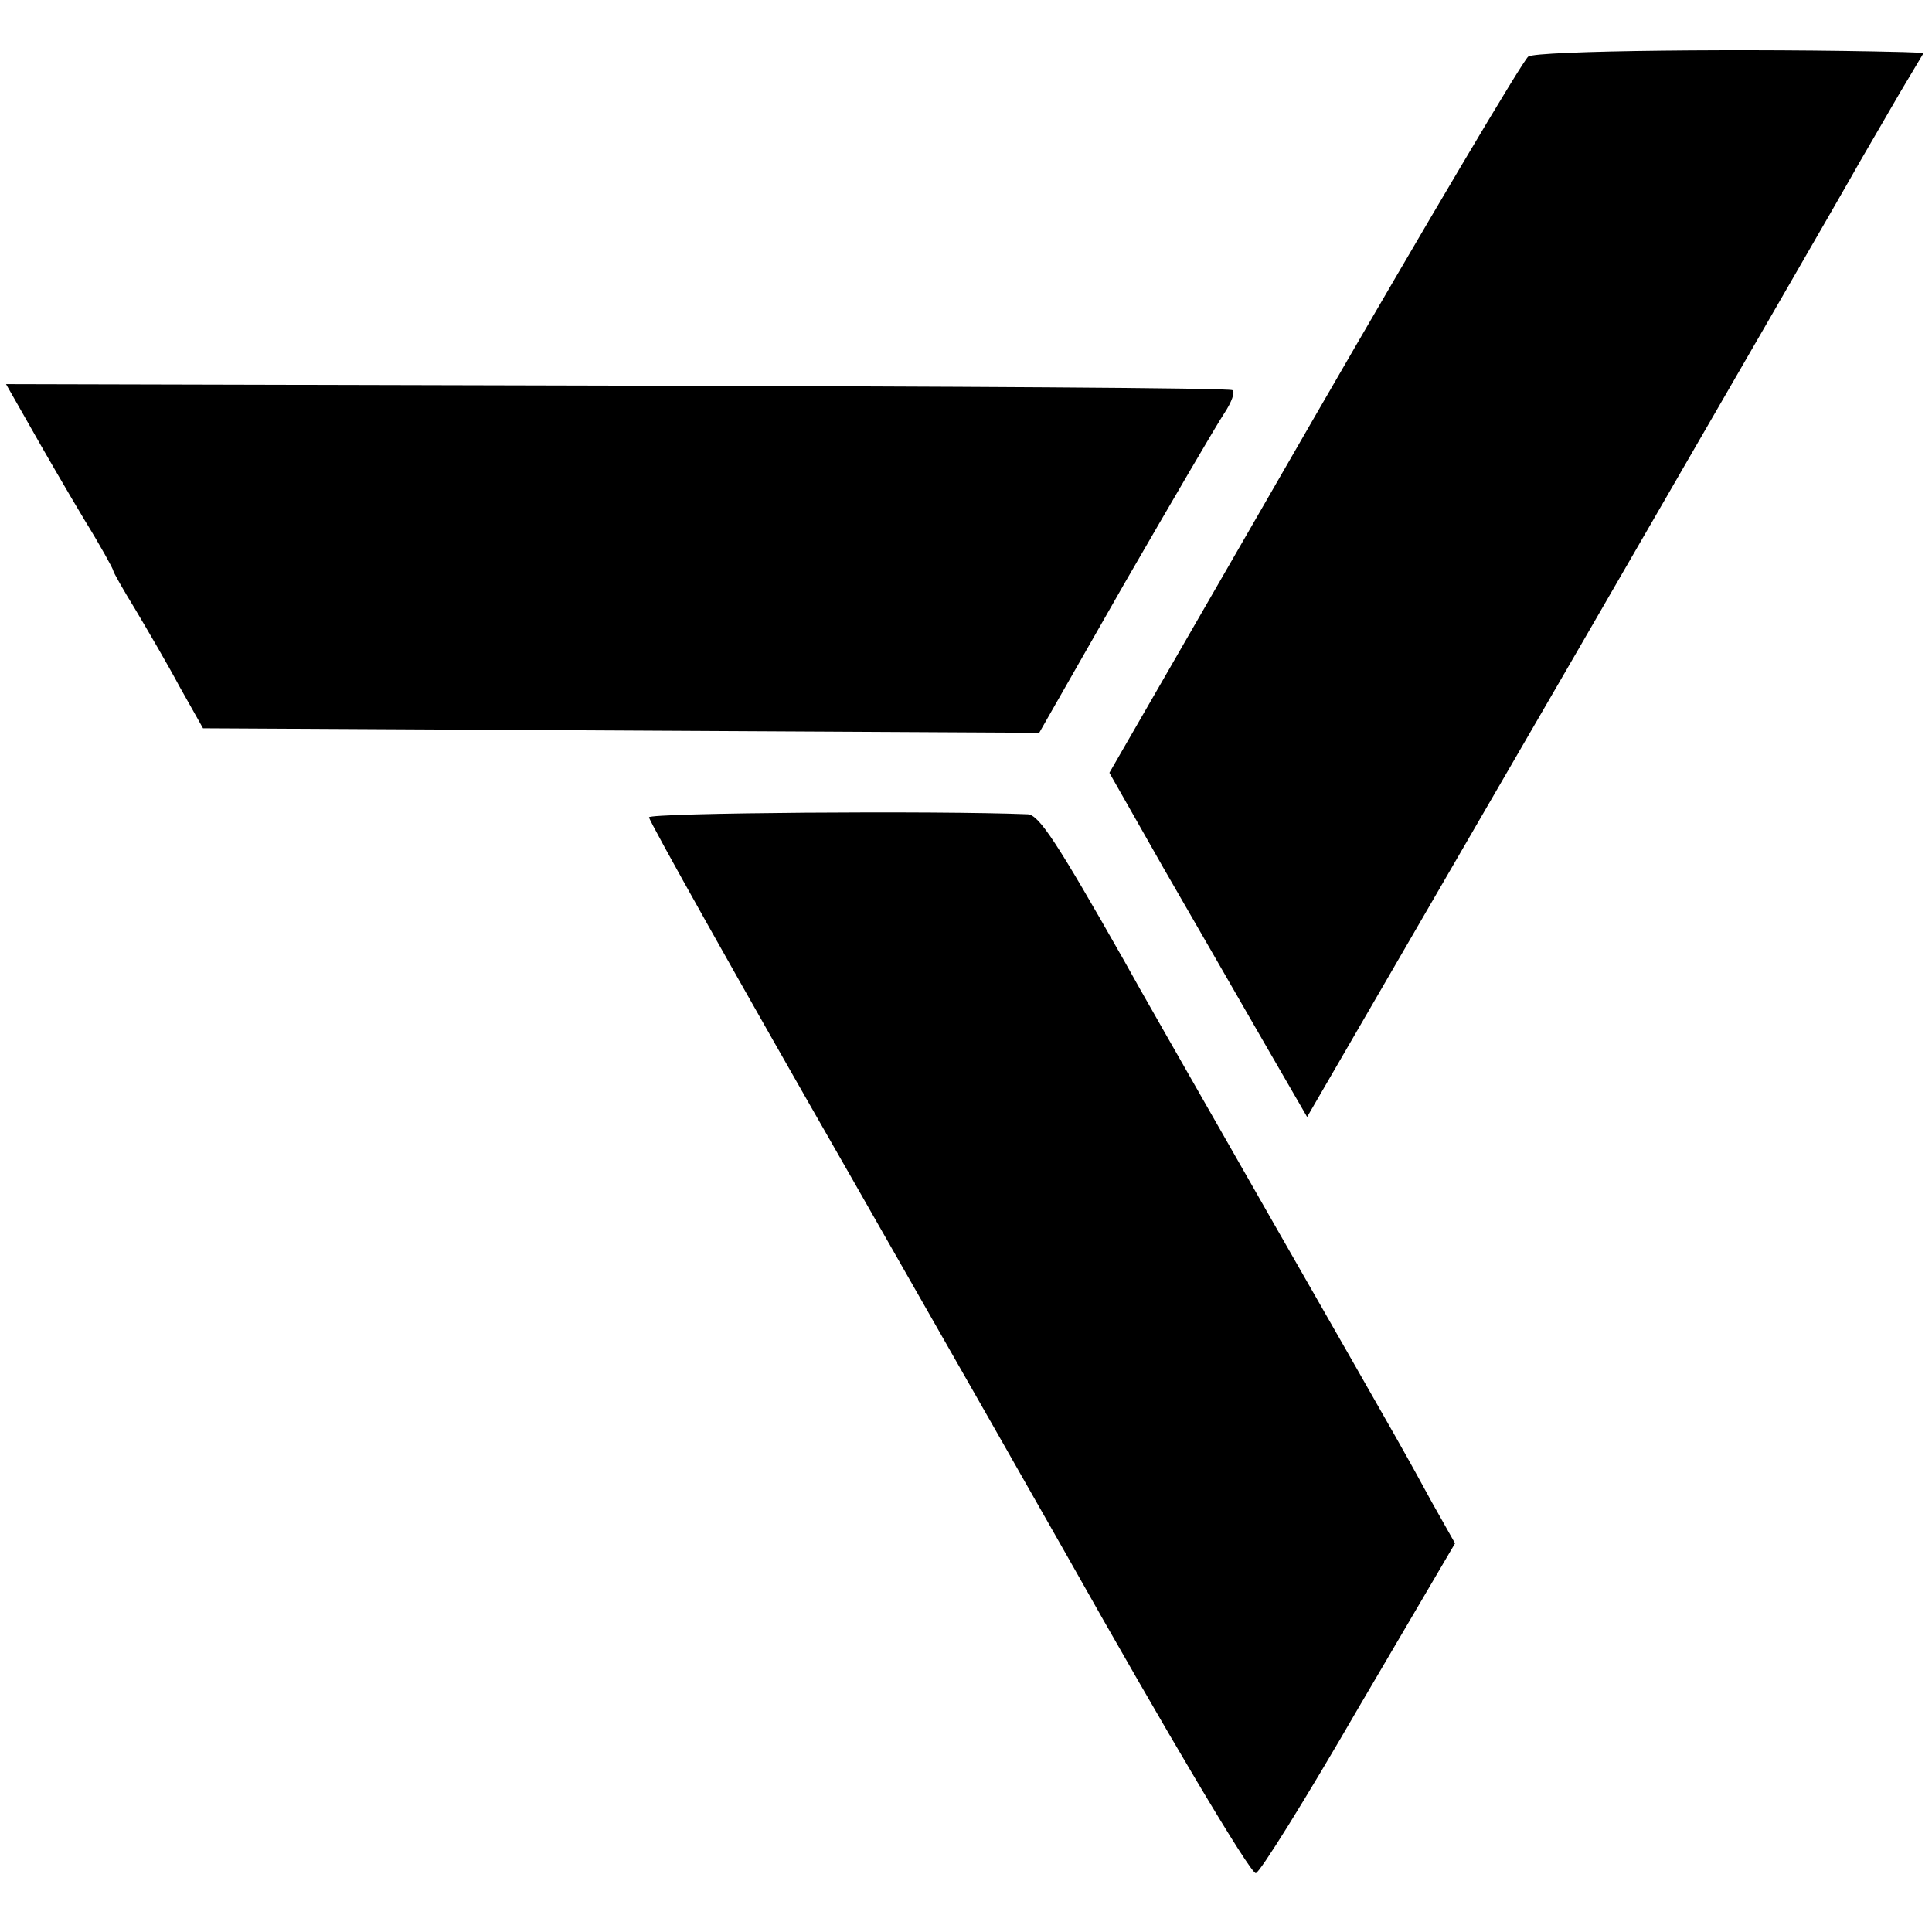
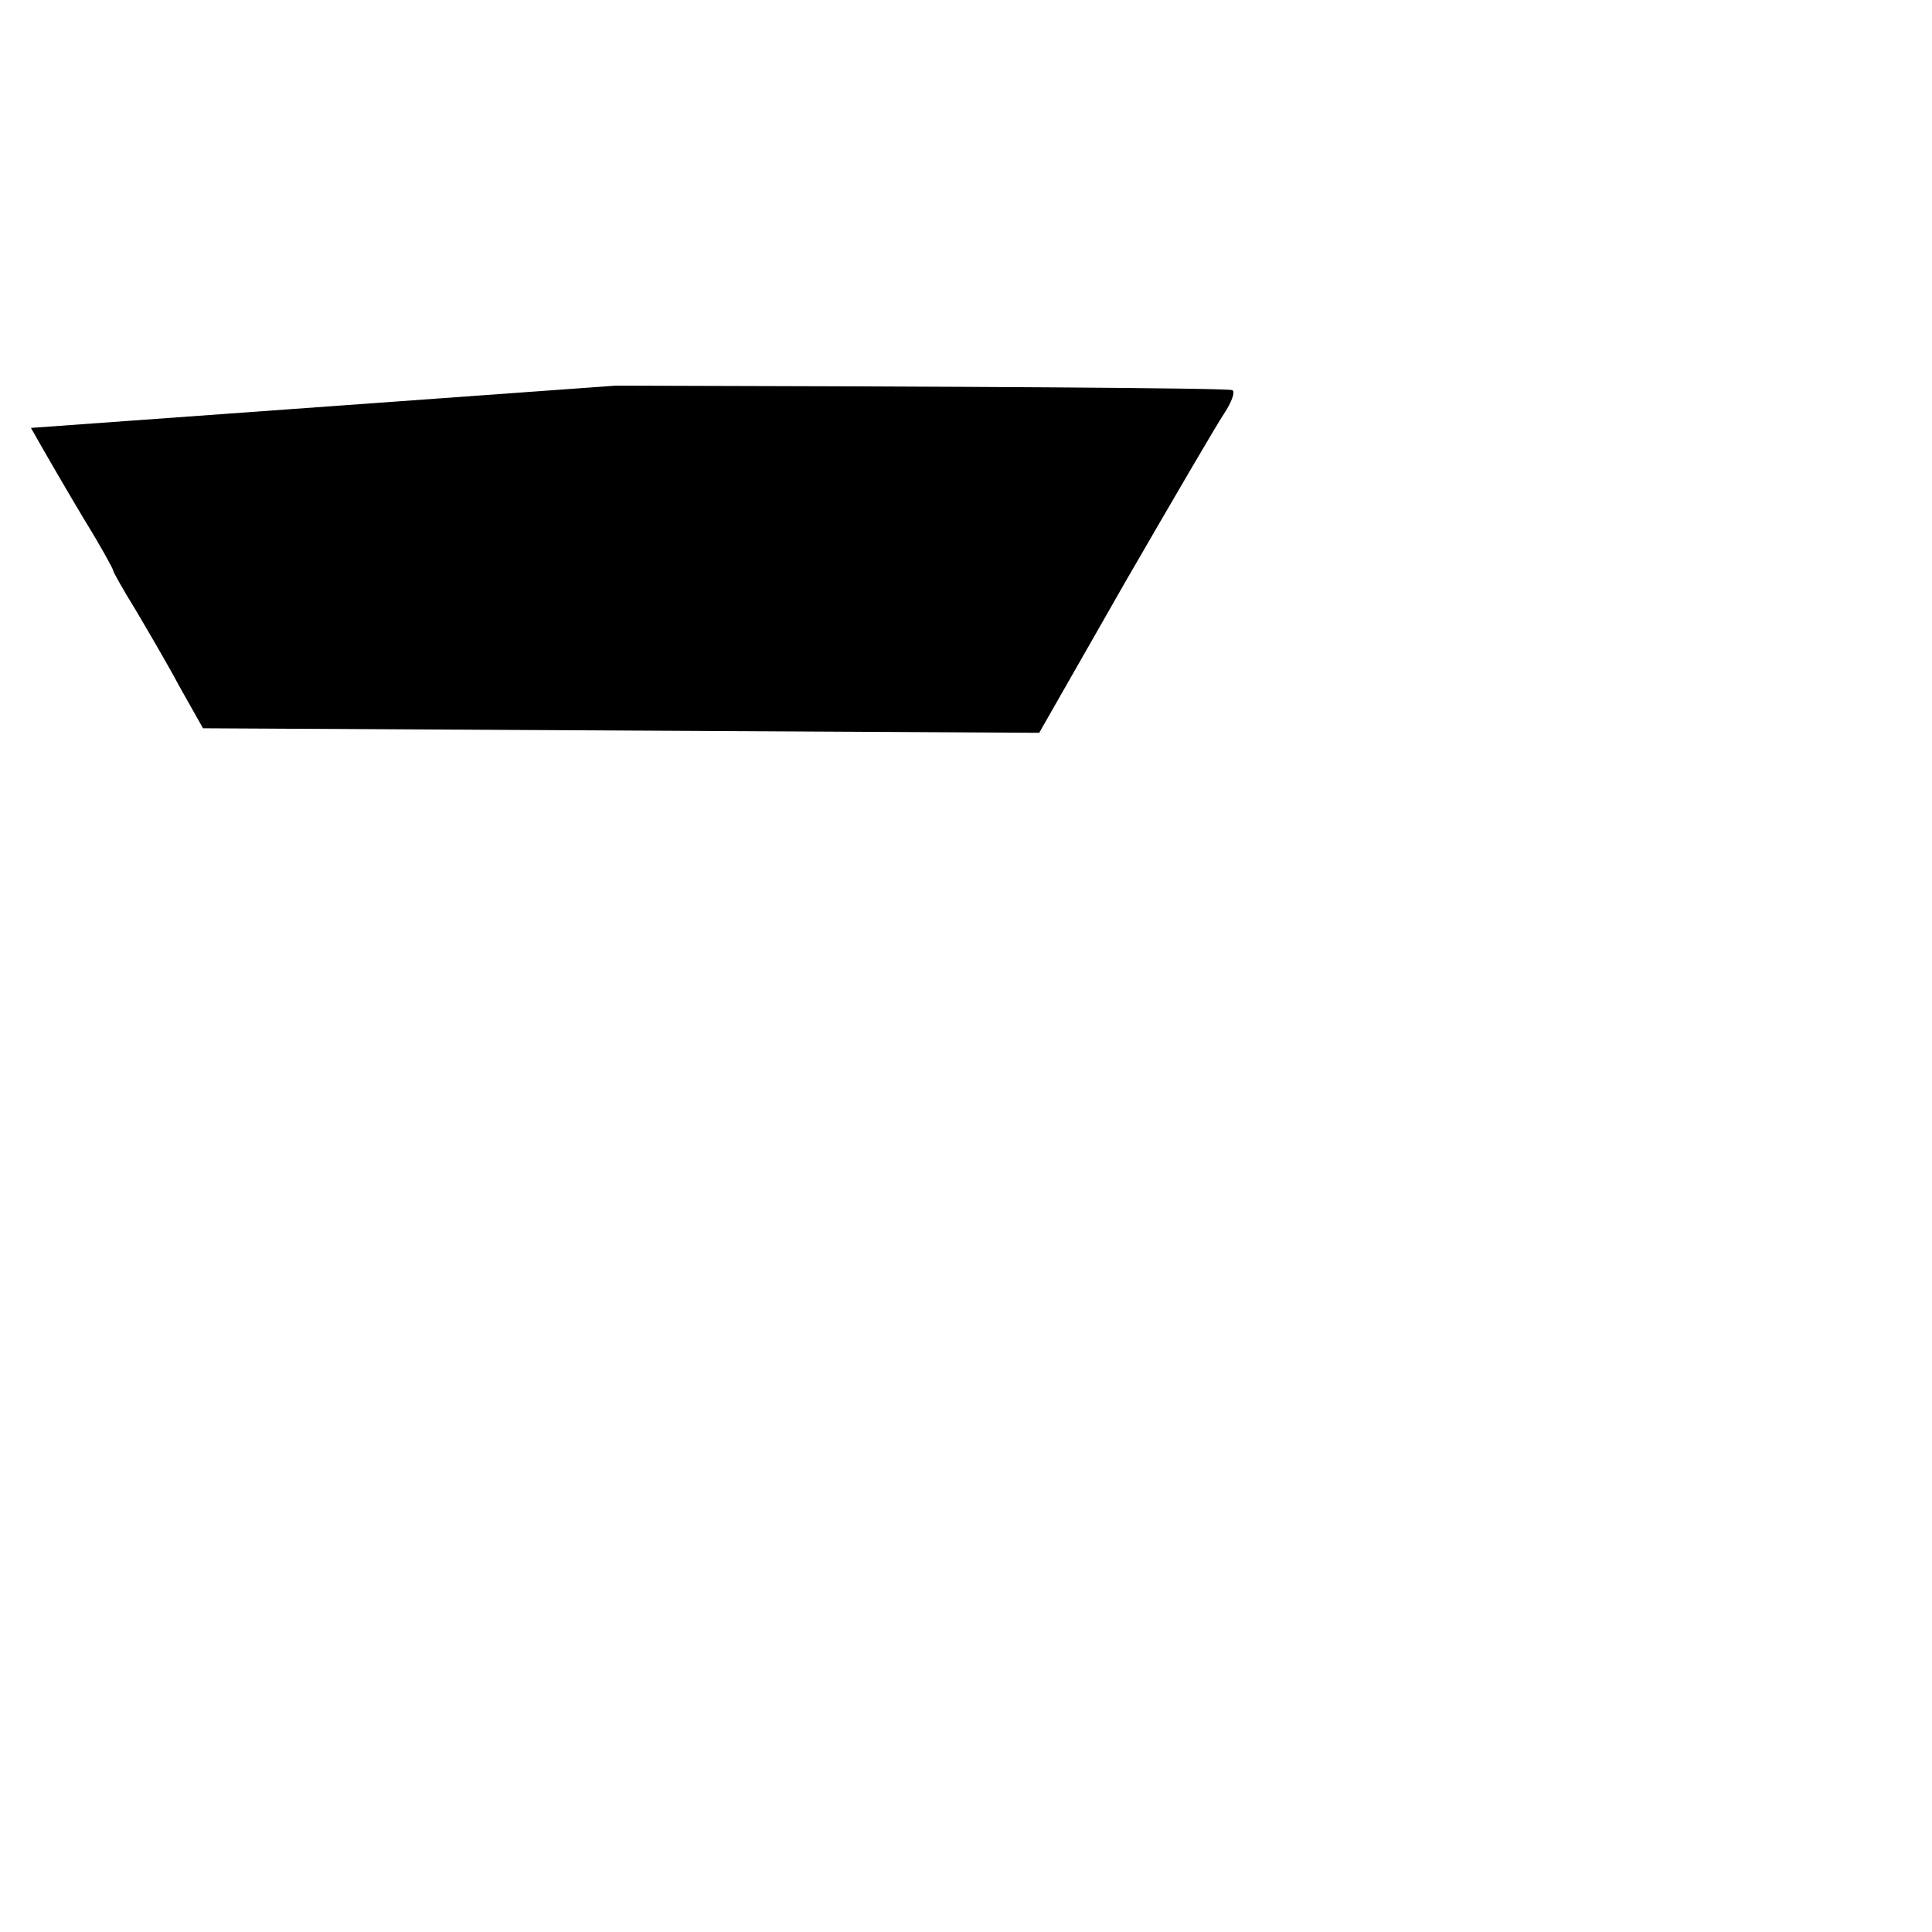
<svg xmlns="http://www.w3.org/2000/svg" version="1.0" width="256pt" height="256pt" viewBox="0 0 256 256" preserveAspectRatio="xMidYMid meet">
  <g transform="translate(0,256) scale(0.1,-0.1)" fill="#000000" stroke="none">
-     <path d="M2025 2485 c-7 -5 -135 -221 -284 -479 l-271 -470 71 -125 c40 -69 99 -172 132 -229 l59 -102 355 612 c195 337 365 631 377 653 13 22 37 64 54 93 l31 52 -27 1 c-201 5 -487 2 -497 -6z" />
-     <path d="M41 1993 c18 -32 50 -87 71 -122 21 -34 38 -65 38 -67 0 -2 13 -25 29 -51 16 -27 43 -73 59 -103 l31 -55 554 -3 554 -3 113 198 c63 109 122 210 132 225 10 15 15 29 11 31 -5 3 -372 5 -817 6 l-808 2 33 -58z" />
-     <path d="M860 1477 c0 -5 119 -217 264 -470 145 -254 275 -482 289 -507 134 -238 244 -423 251 -422 5 0 66 98 136 219 l128 218 -31 55 c-35 64 -25 47 -207 365 -158 277 -171 299 -201 353 -88 155 -112 192 -127 193 -119 5 -502 2 -502 -4z" />
+     <path d="M41 1993 c18 -32 50 -87 71 -122 21 -34 38 -65 38 -67 0 -2 13 -25 29 -51 16 -27 43 -73 59 -103 l31 -55 554 -3 554 -3 113 198 c63 109 122 210 132 225 10 15 15 29 11 31 -5 3 -372 5 -817 6 z" />
  </g>
</svg>